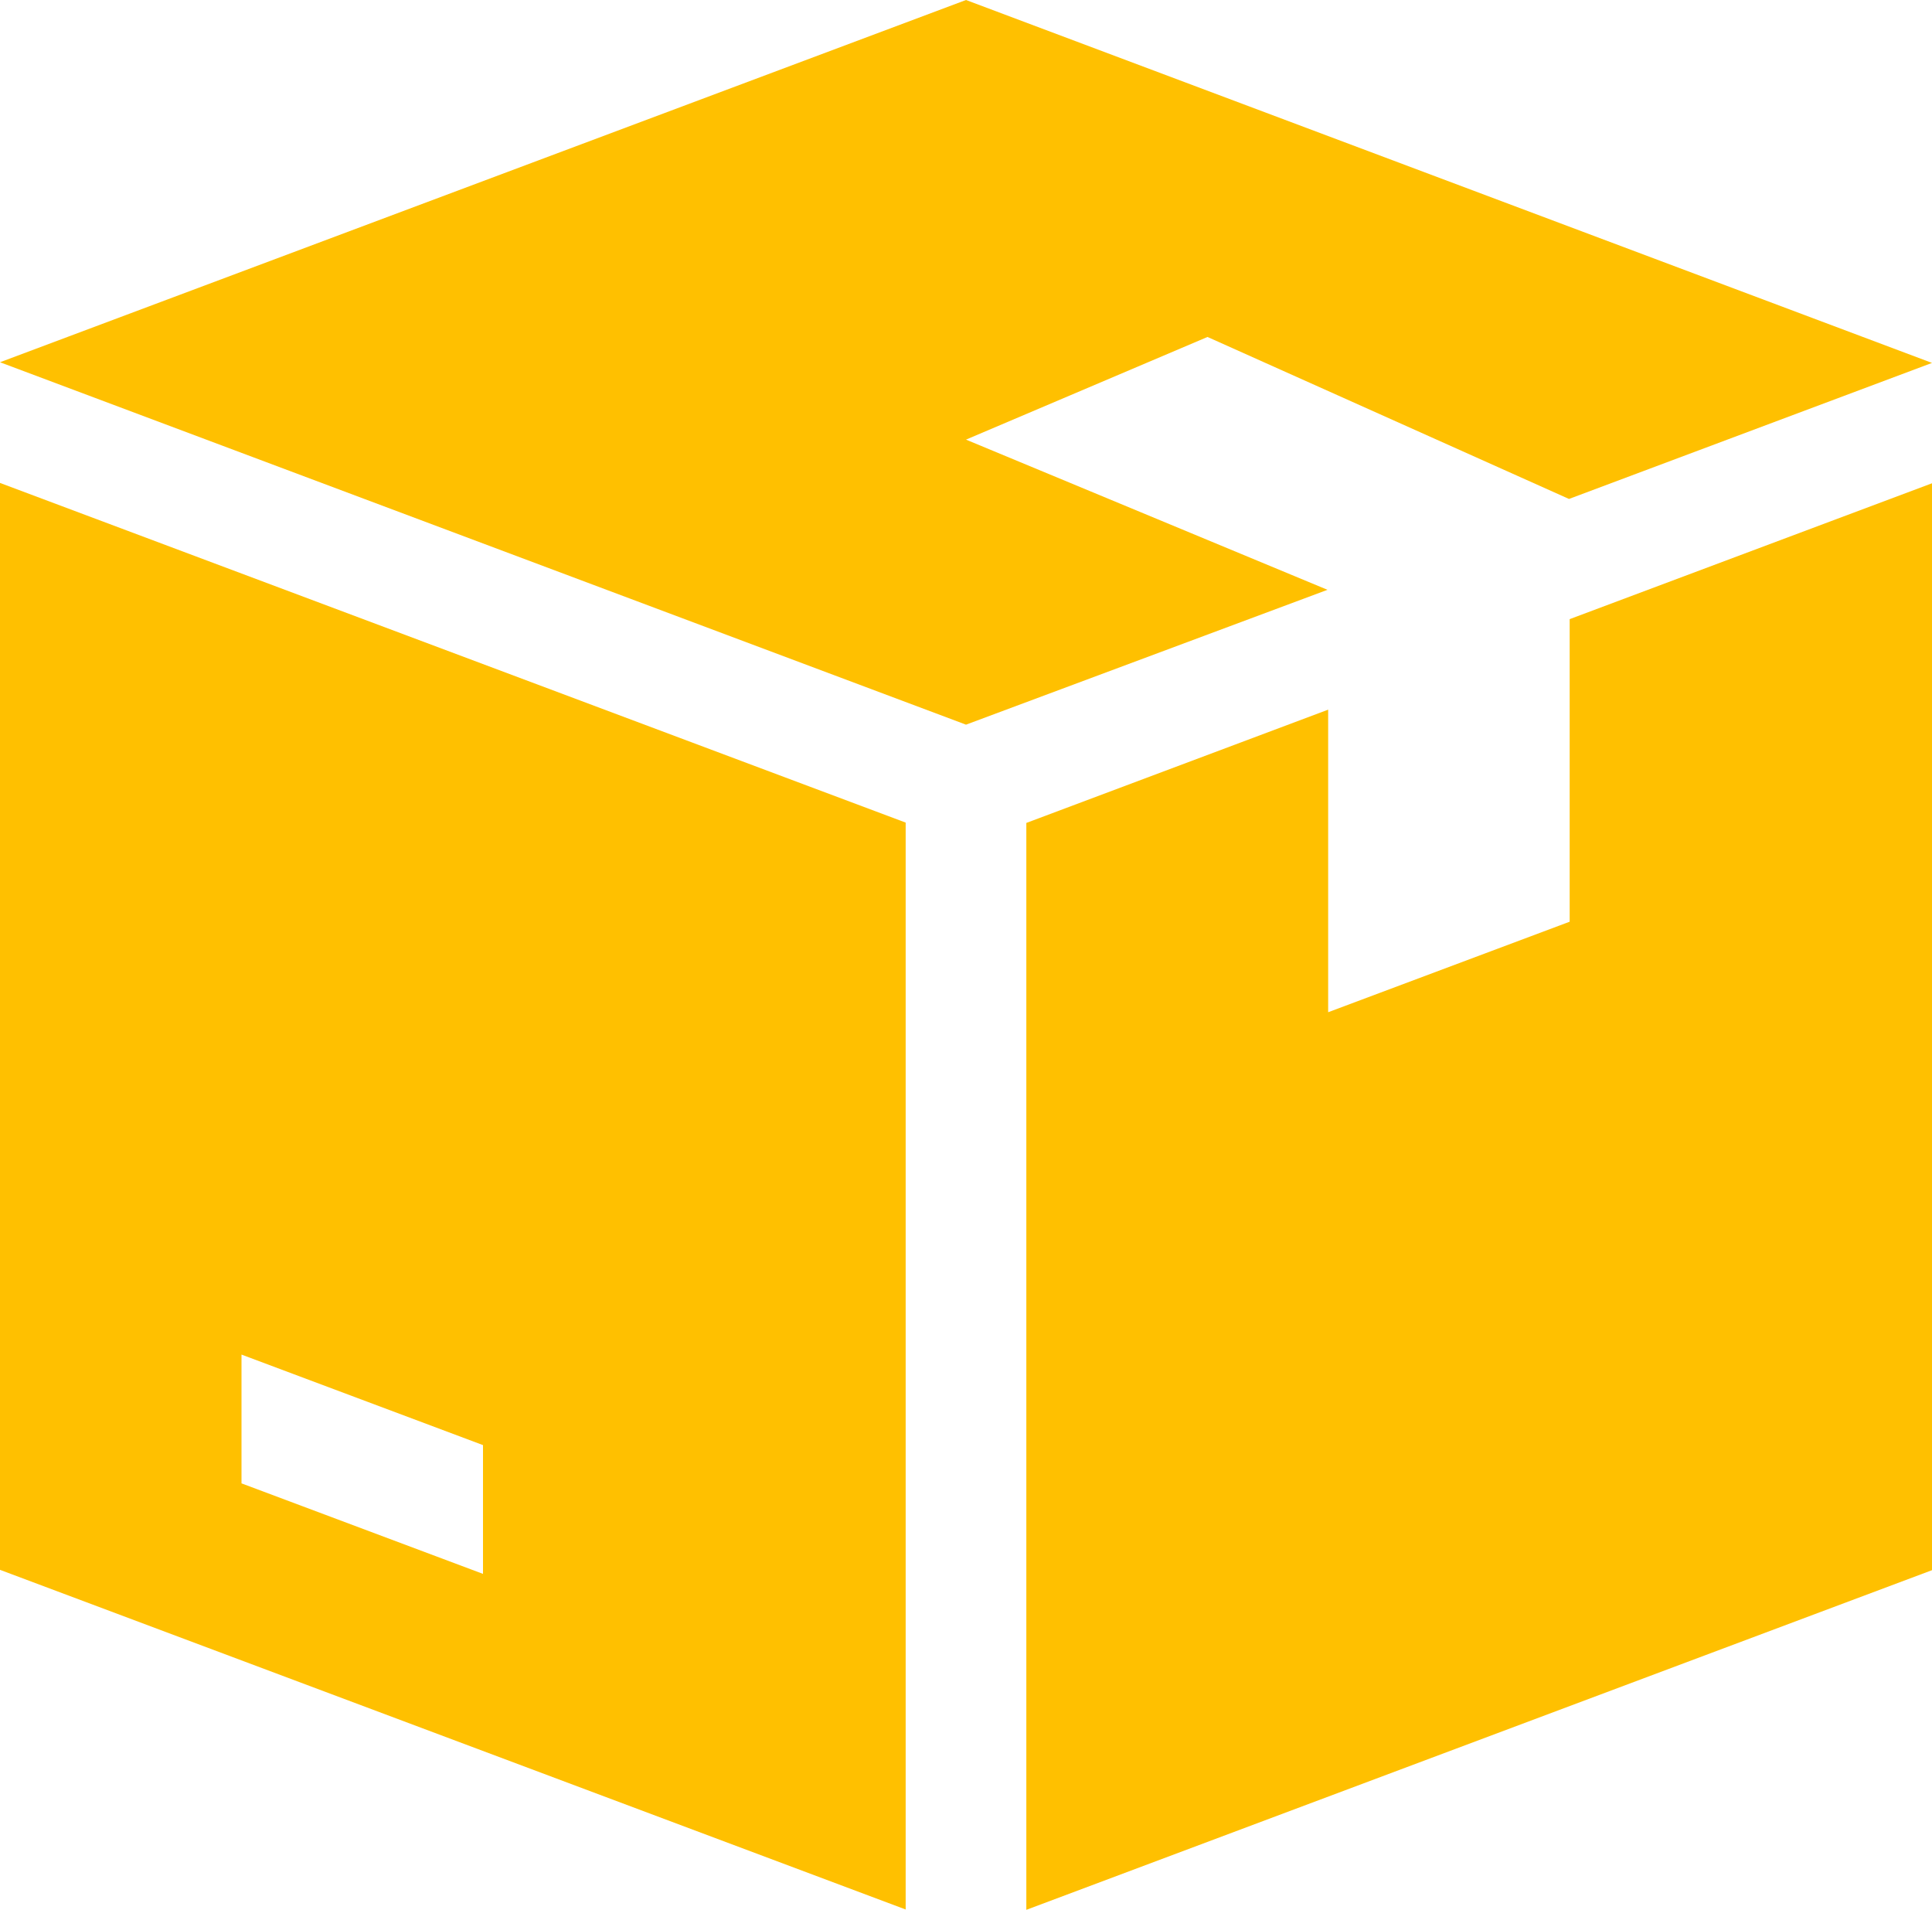
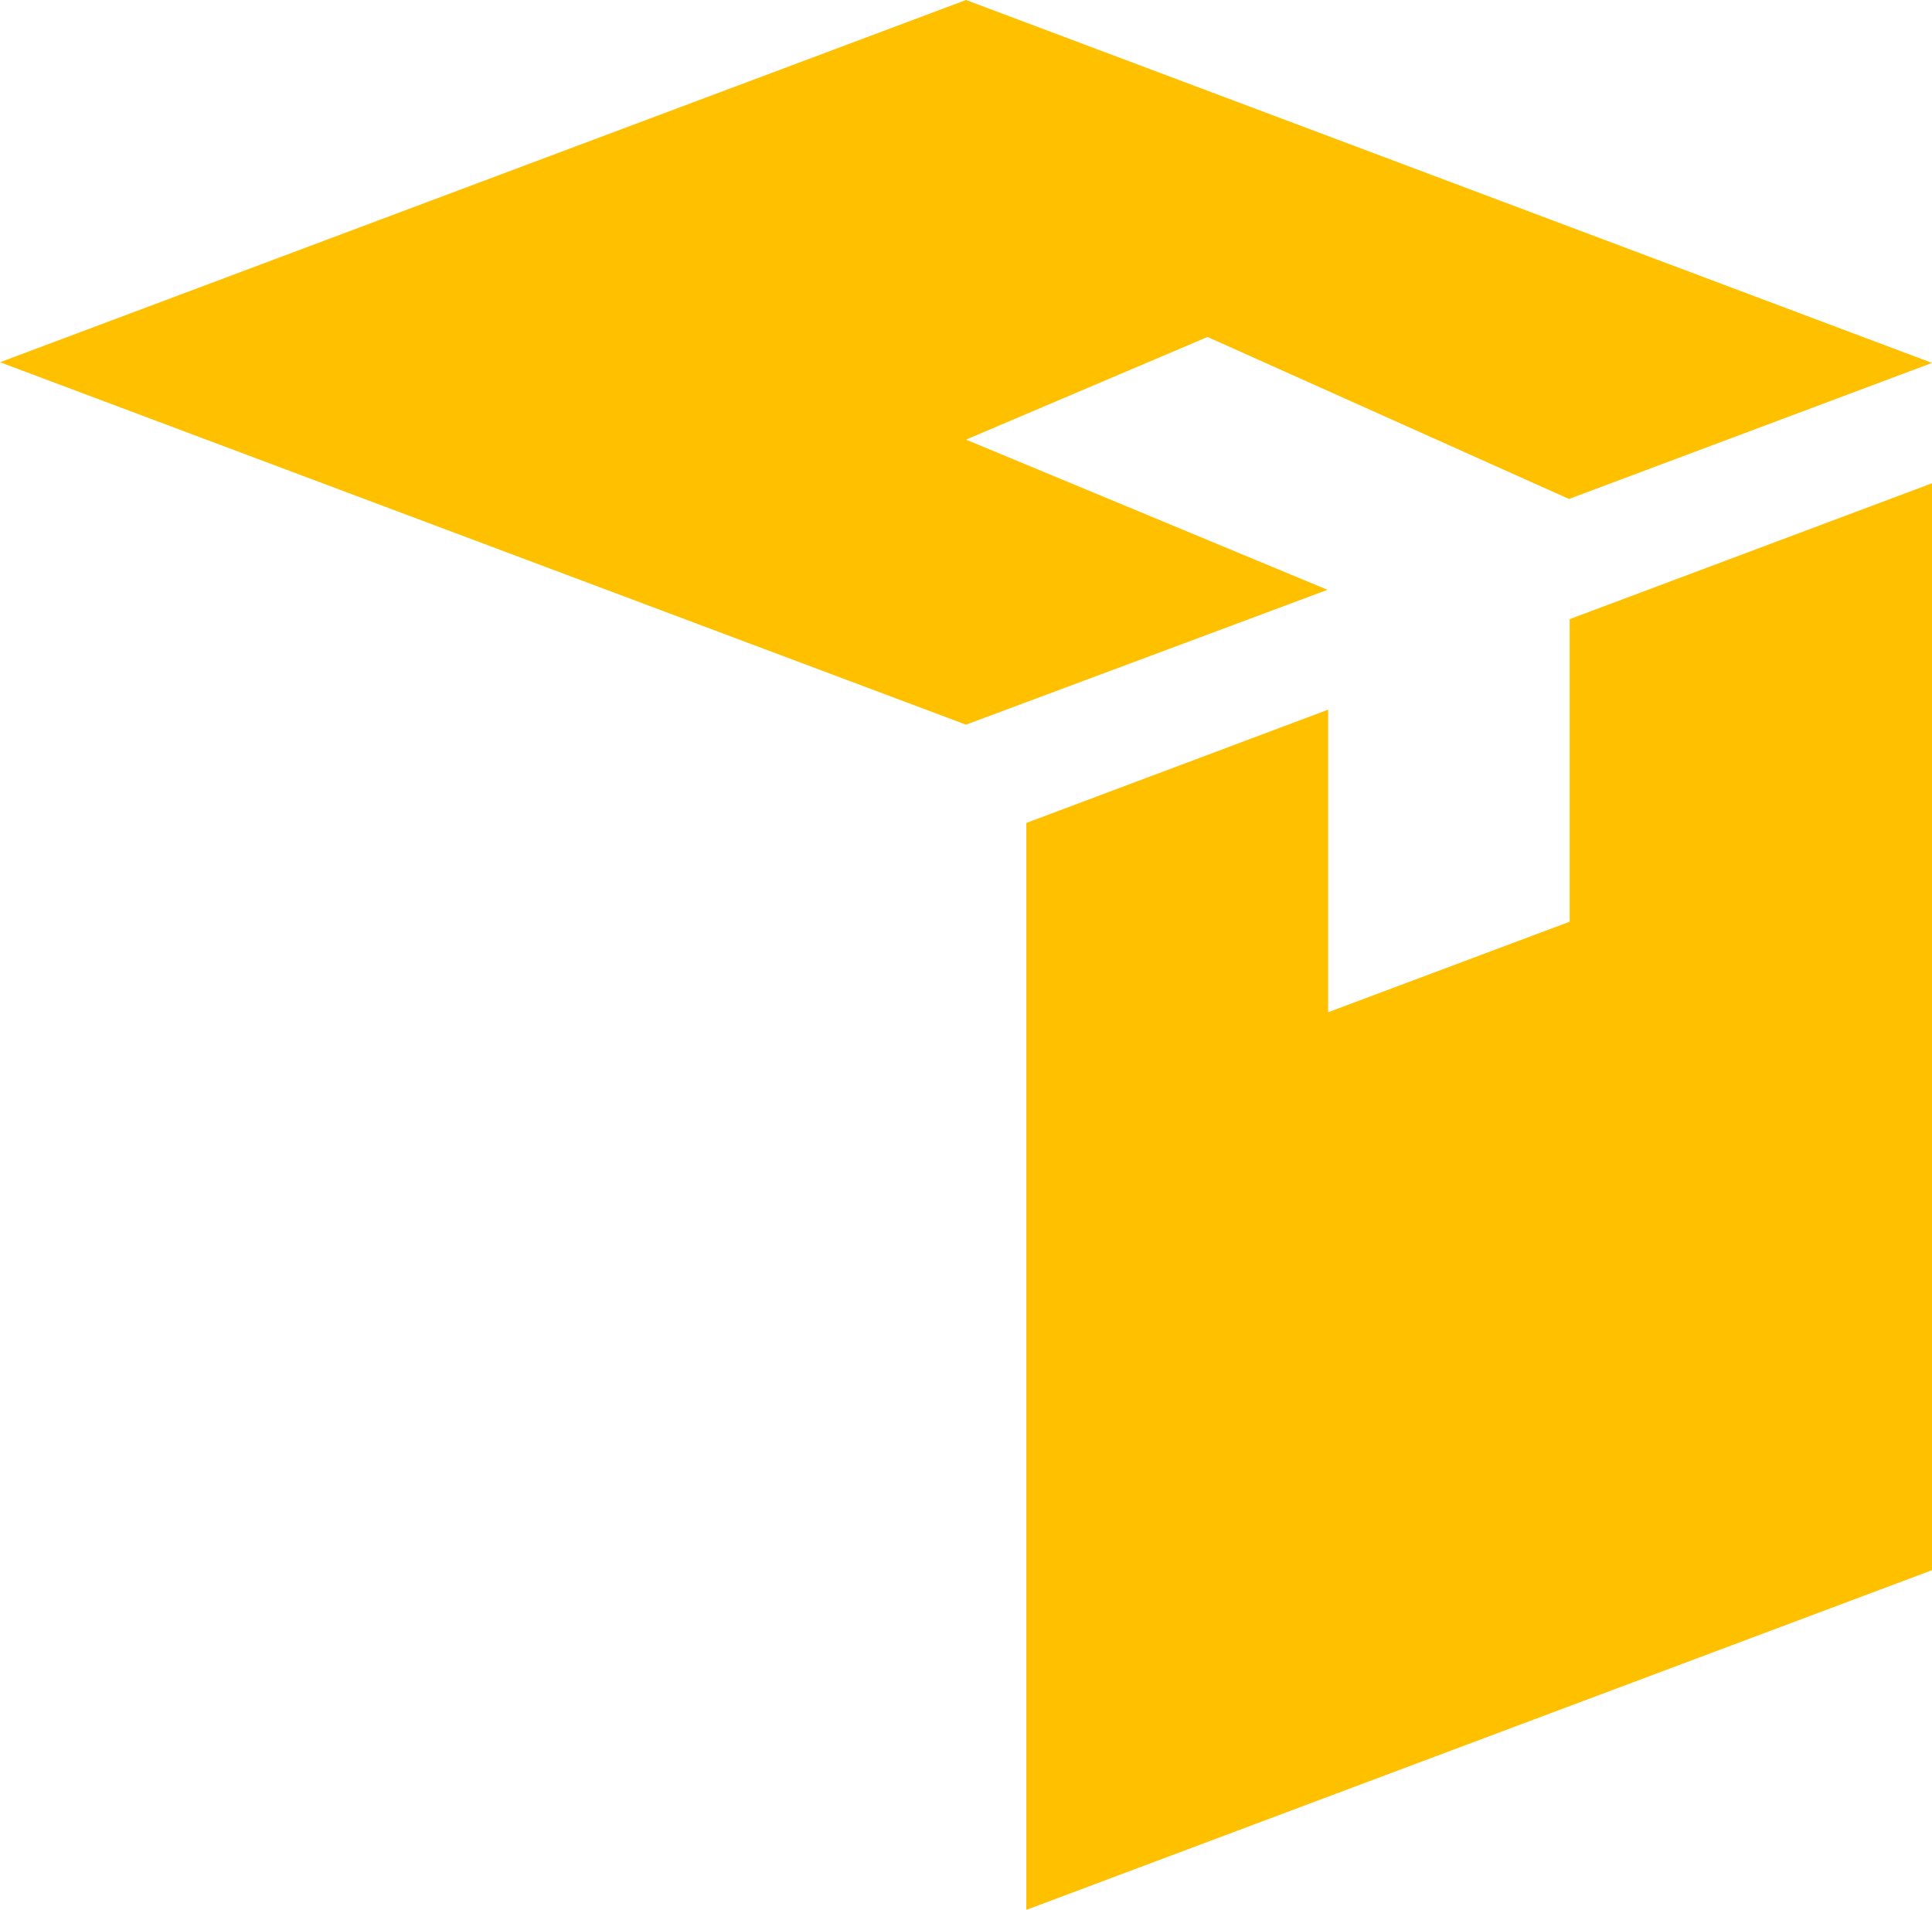
<svg xmlns="http://www.w3.org/2000/svg" xmlns:ns1="http://sodipodi.sourceforge.net/DTD/sodipodi-0.dtd" xmlns:ns2="http://www.inkscape.org/namespaces/inkscape" version="1.1" id="Ebene_1" x="0px" y="0px" viewBox="0 0 505.913 500" style="enable-background:new 0 0 505.913 500;" xml:space="preserve" ns1:docname="lieferbar-gelb.svg" ns2:version="1.1.1 (3bf5ae0d25, 2021-09-20)">
  <defs id="defs10" />
  <ns1:namedview id="namedview8" pagecolor="#505050" bordercolor="#eeeeee" borderopacity="1" ns2:pageshadow="0" ns2:pageopacity="0" ns2:pagecheckerboard="0" showgrid="false" ns2:zoom="1.744" ns2:cx="253.15367" ns2:cy="250.2867" ns2:window-width="1920" ns2:window-height="1057" ns2:window-x="427" ns2:window-y="1432" ns2:window-maximized="1" ns2:current-layer="Ebene_1" />
  <g id="g5" style="fill:#ffc000;fill-opacity:1">
    <path id="Pfad_30" d="M316.196,88.217L316.196,88.217l94.66,42.41l95.057-35.613L252.957,0L0,94.837   l252.957,94.881l94.66-35.304l-94.66-39.32l0,0L316.196,88.217z" style="fill:#ffc000;fill-opacity:1" />
-     <path id="Pfad_31" d="M0,126.434v284.554l237.158,88.923V215.358L0,126.434z M126.478,412.048l-63.239-23.698   v-33.716l63.239,23.698V412.048z" style="fill:#ffc000;fill-opacity:1" />
    <path id="Pfad_32" d="M411.032,162.092v79.214l-63.24,23.698v-79.214l-79.037,29.656V500l237.158-88.923   V126.523L411.032,162.092z" style="fill:#ffc000;fill-opacity:1" />
  </g>
</svg>